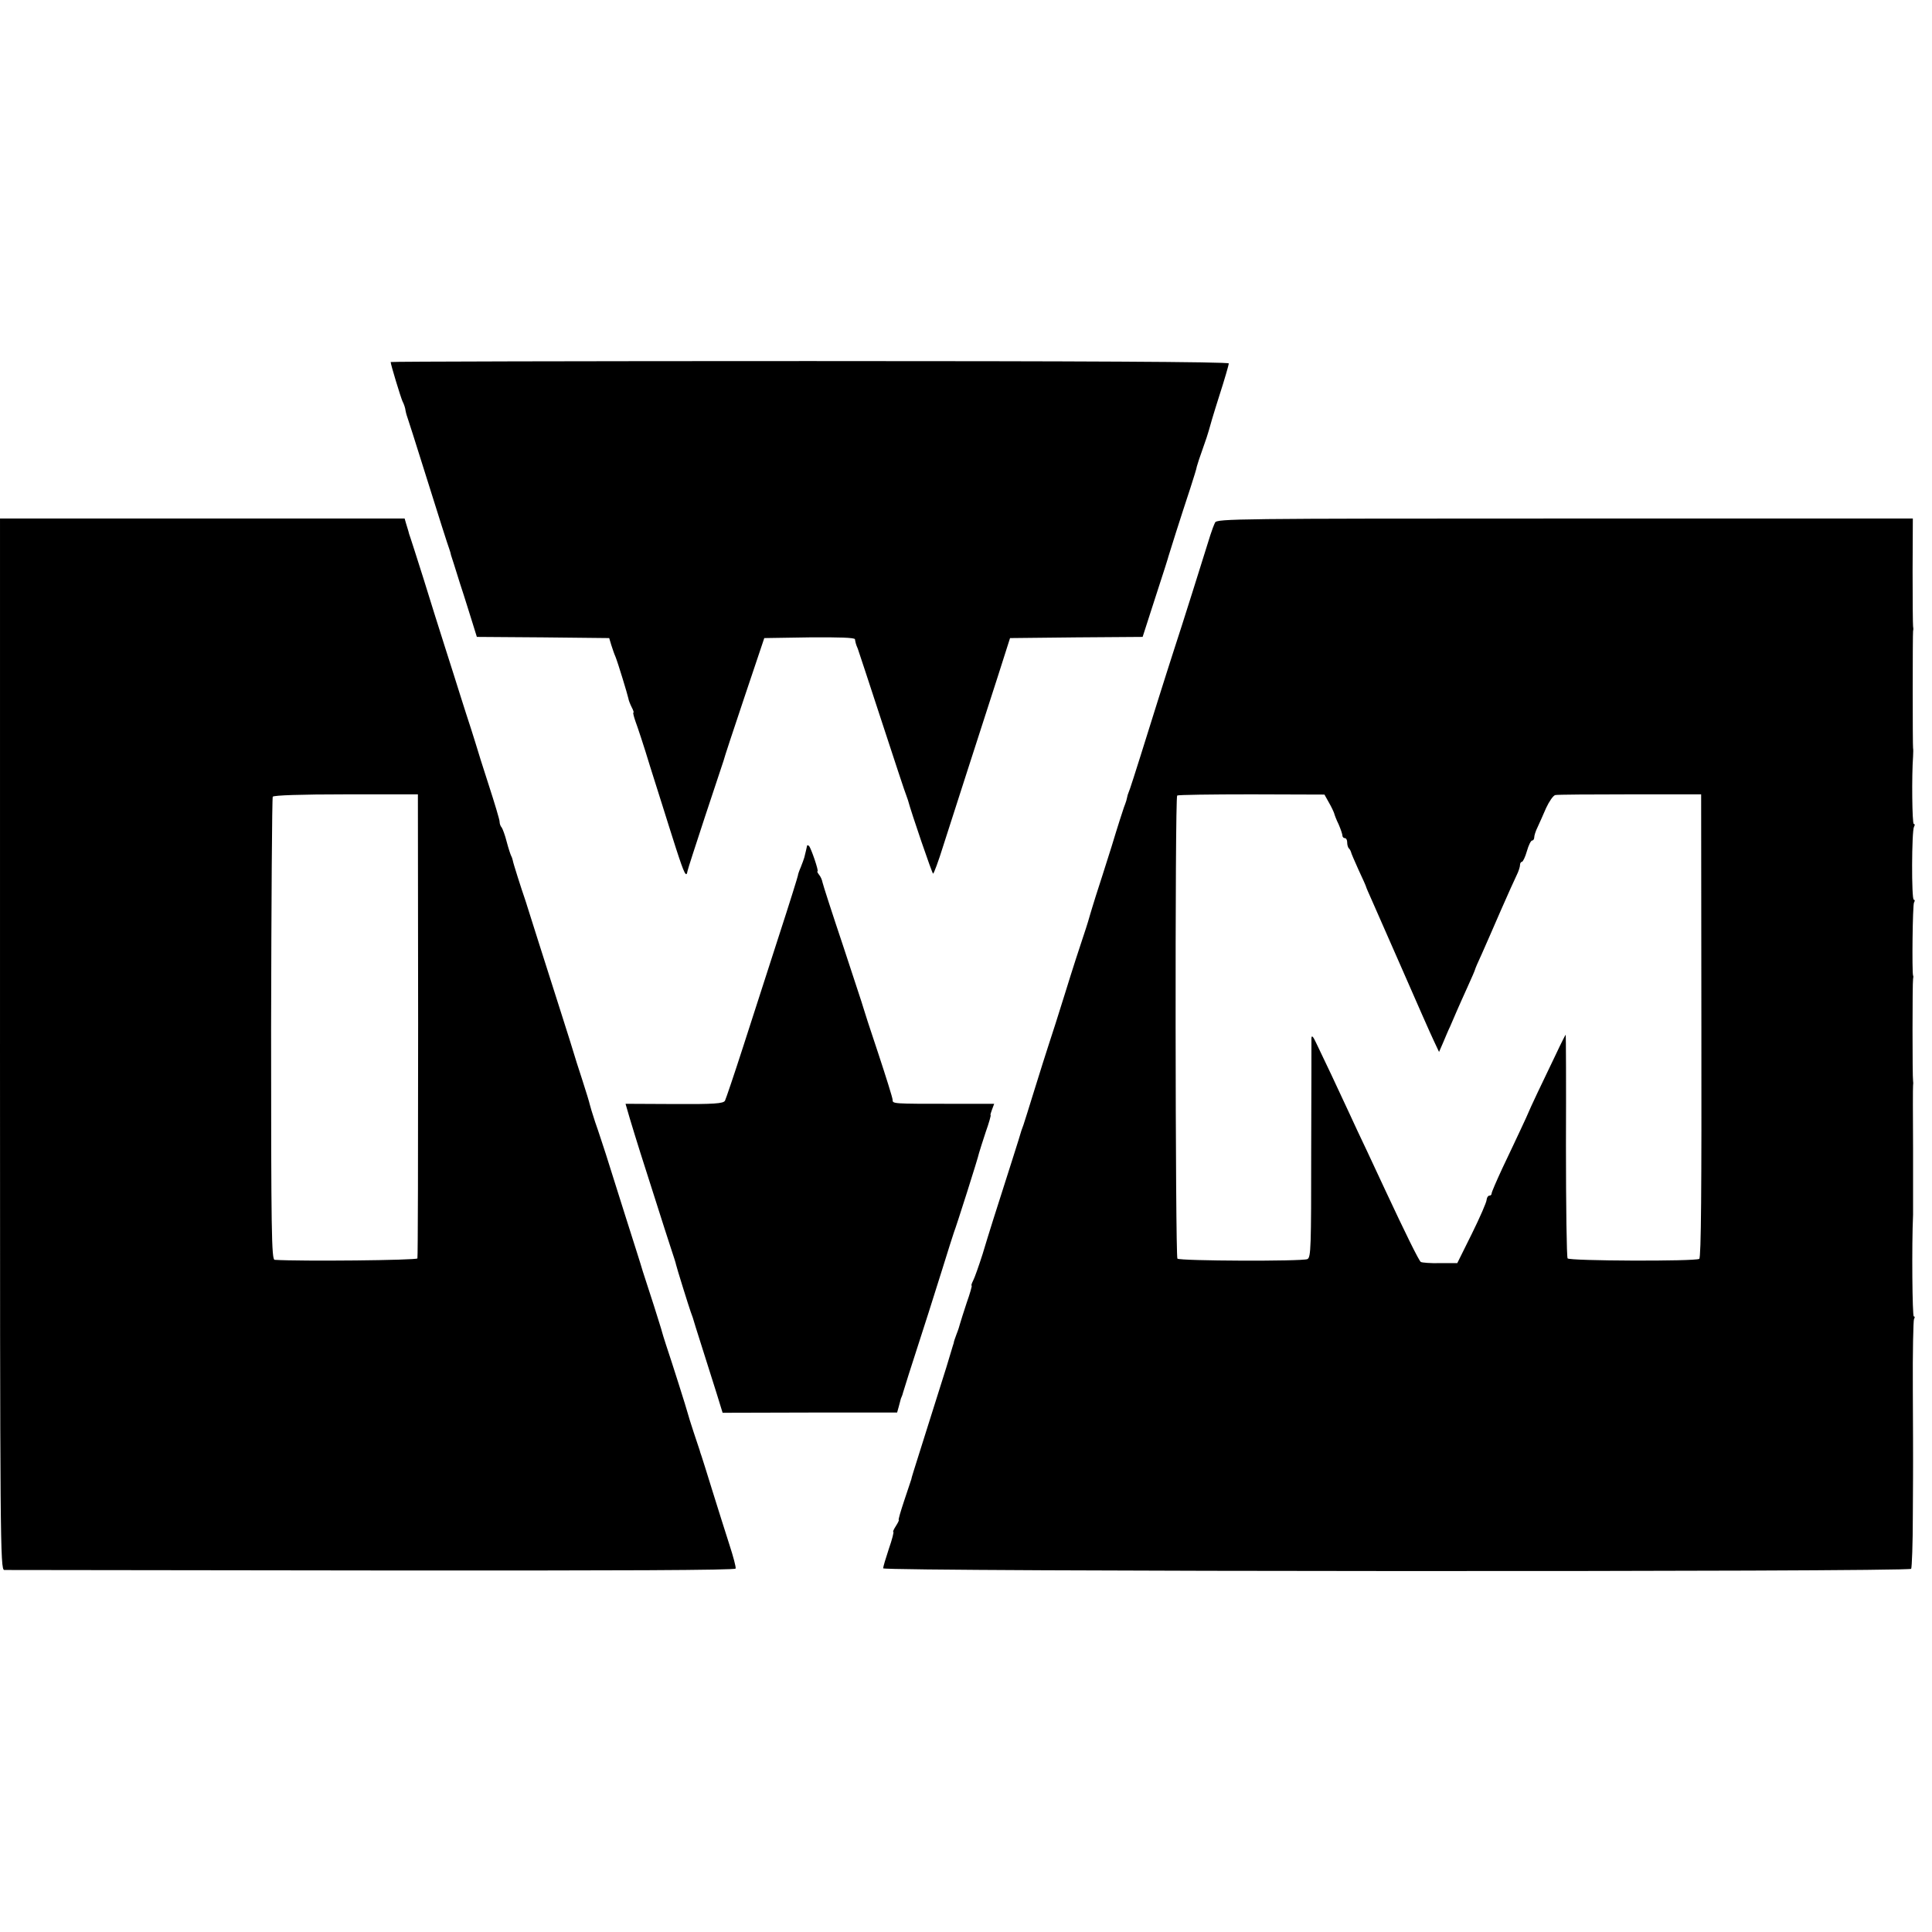
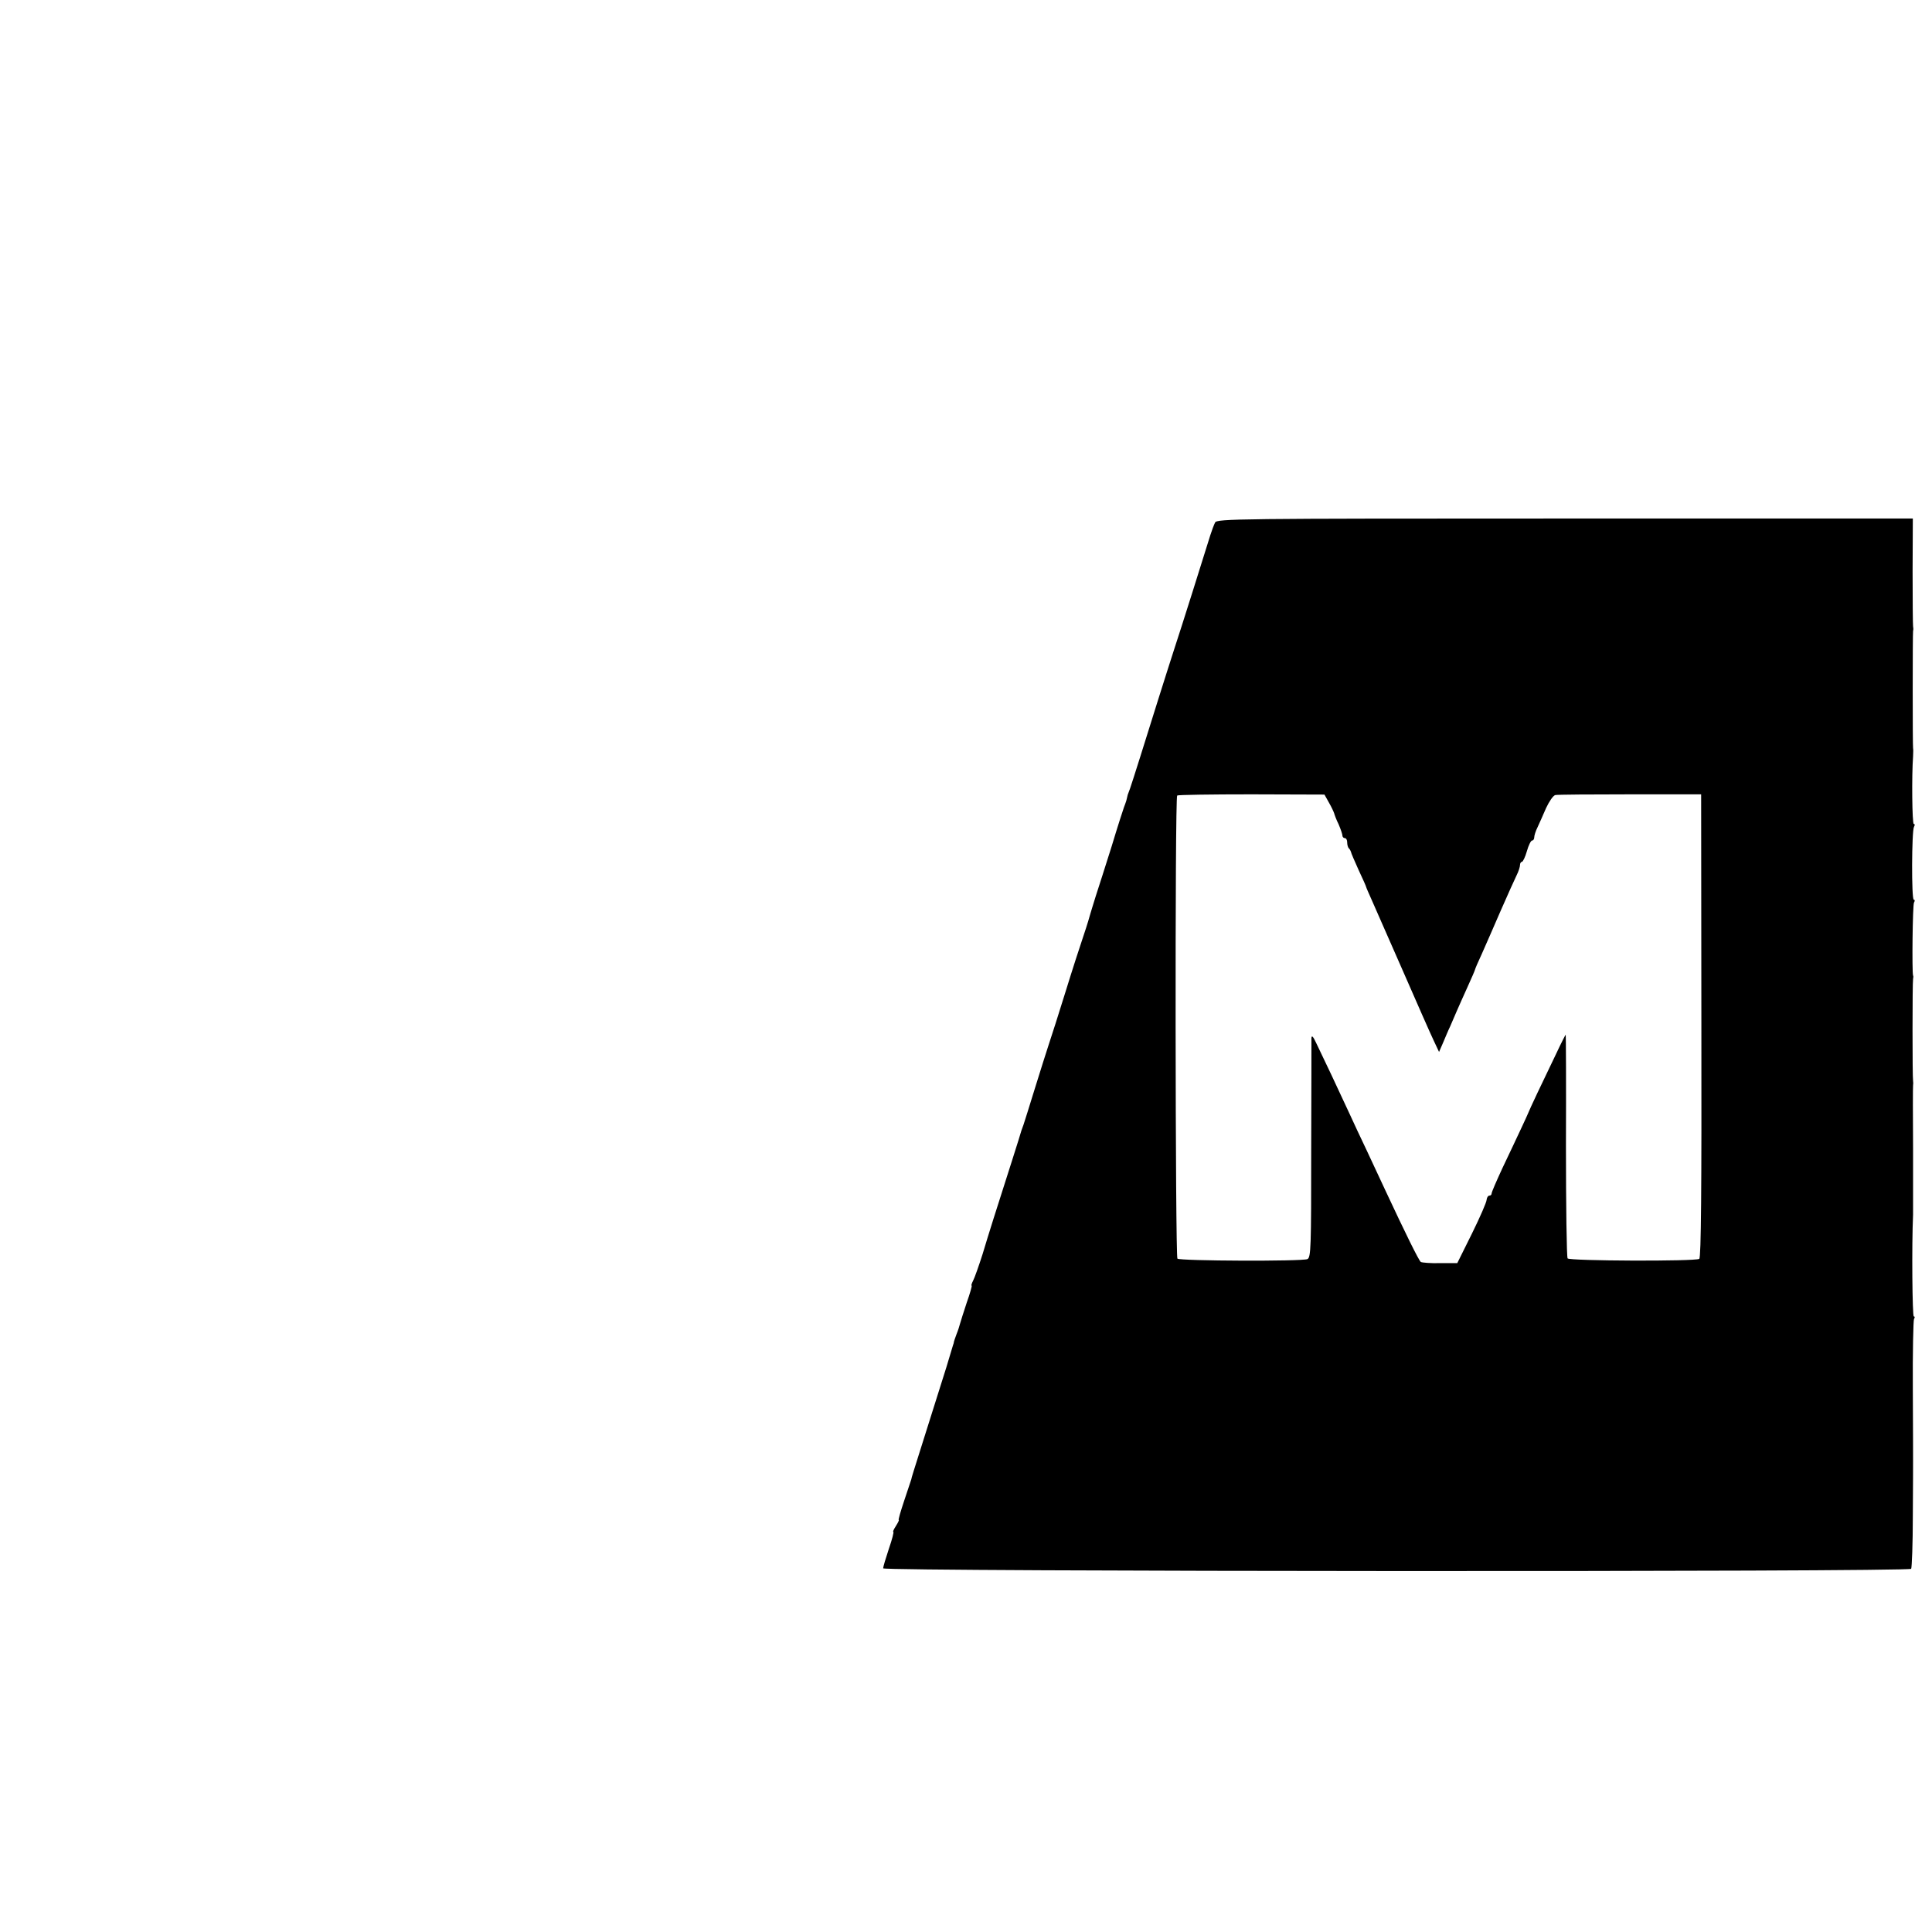
<svg xmlns="http://www.w3.org/2000/svg" version="1.0" width="816pt" height="816pt" viewBox="0 0 816 816" preserveAspectRatio="xMidYMid meet">
  <g transform="translate(0,816) scale(0.1,-0.1)" fill="#000000" stroke="none">
-     <path d="M1650 6631 c0 -10 42 -148 50 -166 6 -11 12 -29 13 -40 2 -11 7 -27 10 -35 3 -8 31 -96 62 -195 71 -227 106 -336 113 -355 3 -8 6 -19 7 -25 2 -5 19 -59 38 -120 20 -60 43 -136 53 -167 l18 -58 279 -2 280 -3 9 -30 c5 -16 13 -39 18 -50 10 -25 50 -156 54 -175 1 -8 8 -25 14 -37 7 -13 10 -23 7 -23 -2 0 2 -17 9 -37 8 -21 36 -105 61 -188 26 -82 53 -168 60 -190 7 -22 29 -93 50 -158 36 -111 44 -126 49 -95 1 7 35 111 74 230 40 120 75 226 78 235 2 10 42 131 88 268 l84 250 191 3 c125 1 191 -1 192 -8 2 -13 4 -22 12 -40 3 -8 49 -148 102 -310 53 -162 99 -302 103 -310 3 -8 6 -17 7 -20 14 -53 102 -310 106 -310 3 0 23 53 43 118 43 133 154 480 231 717 l51 160 280 3 280 2 38 118 c59 181 70 217 71 222 1 5 53 169 93 290 13 41 26 81 27 90 2 8 13 42 25 75 12 33 23 67 25 75 2 9 21 74 44 146 23 71 41 134 41 139 0 7 -638 10 -1770 10 -973 0 -1770 -2 -1770 -4z" />
-     <path d="M0 3750 c0 -2107 1 -2220 18 -2221 9 0 707 -1 1551 -2 1053 -1 1535 1 1538 8 2 6 -10 51 -26 100 -16 50 -48 151 -71 225 -23 74 -44 142 -47 150 -3 8 -7 20 -8 25 -2 6 -13 39 -25 75 -12 36 -23 72 -25 80 -4 17 -68 219 -92 290 -8 25 -16 50 -17 55 -1 6 -17 55 -34 110 -18 55 -39 120 -47 145 -7 25 -41 131 -74 235 -33 105 -70 222 -82 260 -13 39 -32 99 -45 135 -12 36 -22 70 -23 75 -1 6 -15 53 -32 105 -17 52 -33 102 -35 110 -2 8 -27 87 -55 175 -64 200 -139 437 -143 450 -2 6 -5 17 -8 25 -16 46 -51 156 -52 165 -1 5 -4 15 -7 20 -3 6 -12 33 -19 60 -7 28 -17 54 -21 60 -5 5 -9 16 -9 25 0 8 -21 78 -46 155 -25 77 -47 147 -49 155 -2 8 -14 44 -25 80 -12 36 -32 99 -45 140 -13 41 -42 134 -65 205 -23 72 -64 202 -91 290 -28 88 -53 167 -56 175 -3 8 -7 20 -8 26 -2 6 -6 21 -10 33 l-6 21 -855 0 -854 0 0 -2220z m1766 80 c0 -536 -1 -979 -3 -985 -2 -8 -494 -13 -603 -6 -13 1 -15 116 -15 974 1 534 4 977 7 982 4 6 118 10 310 10 l303 0 1 -975z" />
    <path d="M5132 5953 c-5 -10 -14 -34 -20 -53 -25 -81 -126 -402 -152 -480 -15 -47 -47 -146 -70 -220 -48 -154 -109 -348 -117 -370 -3 -8 -8 -21 -10 -27 -1 -7 -5 -19 -6 -25 -2 -7 -7 -20 -10 -28 -3 -8 -27 -82 -52 -165 -26 -82 -56 -177 -67 -210 -10 -33 -21 -67 -23 -75 -2 -8 -14 -49 -28 -90 -14 -41 -49 -149 -77 -240 -28 -91 -60 -190 -70 -220 -10 -30 -37 -116 -60 -190 -23 -74 -44 -142 -47 -150 -3 -8 -7 -19 -9 -25 -1 -5 -19 -62 -39 -125 -73 -228 -98 -307 -125 -397 -16 -50 -34 -101 -40 -112 -6 -12 -9 -21 -6 -21 2 0 -7 -33 -21 -72 -13 -40 -26 -80 -28 -88 -2 -8 -8 -28 -15 -45 -6 -16 -11 -31 -11 -32 0 -2 -1 -8 -4 -15 -2 -7 -15 -49 -28 -93 -14 -44 -51 -161 -82 -260 -63 -200 -64 -202 -66 -213 -1 -4 -15 -44 -30 -90 -15 -45 -26 -82 -23 -82 2 0 -3 -11 -12 -25 -9 -14 -14 -25 -11 -25 3 0 -5 -32 -19 -72 -13 -39 -24 -76 -24 -82 0 -14 4332 -16 4342 -2 3 5 7 106 7 225 1 119 1 223 1 231 0 8 0 144 -1 301 -1 158 2 292 5 298 4 6 4 11 -1 11 -6 0 -9 298 -3 430 0 14 0 140 0 280 -1 140 -1 260 0 265 1 6 1 15 0 20 -3 13 -3 416 0 430 1 6 2 12 0 15 -5 15 -2 299 4 308 4 7 4 12 -1 12 -10 0 -9 292 1 308 4 7 4 12 -1 12 -7 0 -9 205 -3 285 1 17 1 32 0 35 -2 7 -2 482 0 495 2 6 1 15 0 20 -1 6 -2 110 -2 233 l1 222 -1469 0 c-1389 0 -1470 -1 -1478 -17z m481 -1183 c11 -19 20 -39 22 -45 1 -5 9 -27 19 -47 9 -21 16 -42 16 -48 0 -5 5 -10 10 -10 6 0 10 -8 10 -18 0 -10 3 -22 8 -26 4 -4 7 -11 8 -14 0 -4 15 -38 32 -76 18 -38 32 -70 32 -72 0 -2 11 -27 24 -56 13 -29 72 -163 131 -298 59 -135 117 -267 130 -294 l23 -49 17 39 c9 21 22 53 30 69 7 17 20 46 28 65 8 19 29 65 46 103 17 37 31 70 31 72 0 2 13 33 29 67 15 35 52 117 80 183 29 66 59 133 67 149 8 16 14 35 14 43 0 7 4 13 8 13 4 0 14 20 21 45 7 25 17 45 22 45 5 0 9 6 9 13 0 8 6 27 14 43 7 16 24 52 36 81 13 28 30 53 39 55 9 2 151 3 316 3 l300 0 1 -978 c1 -687 -1 -979 -9 -984 -18 -11 -548 -9 -556 2 -4 6 -7 220 -7 478 1 257 0 467 -1 467 -1 0 -20 -37 -41 -82 -22 -46 -57 -119 -78 -163 -21 -44 -38 -82 -39 -85 -1 -3 -15 -34 -32 -70 -17 -36 -51 -109 -77 -163 -25 -54 -46 -102 -46 -108 0 -5 -4 -9 -10 -9 -5 0 -10 -8 -11 -17 0 -10 -28 -74 -62 -143 l-62 -125 -73 0 c-40 -1 -76 2 -81 5 -8 5 -66 123 -151 305 -18 39 -53 113 -77 165 -25 52 -58 123 -74 158 -39 85 -116 248 -140 297 -13 28 -19 34 -20 20 0 -11 0 -224 -1 -473 0 -411 -1 -453 -16 -460 -22 -10 -539 -8 -549 2 -9 9 -11 1949 -1 1956 3 3 145 5 314 5 l308 -1 19 -34z" />
-     <path d="M3409 4589 c-1 -7 -9 -38 -12 -51 -2 -7 -9 -26 -15 -41 -7 -16 -12 -31 -12 -35 0 -3 -36 -119 -81 -257 -44 -137 -112 -347 -150 -465 -38 -118 -73 -221 -77 -229 -7 -12 -45 -15 -214 -14 l-206 1 18 -62 c10 -33 30 -99 45 -146 15 -47 45 -141 67 -210 22 -69 49 -154 61 -190 12 -36 22 -67 22 -70 1 -8 56 -184 62 -200 3 -8 7 -19 9 -25 1 -5 19 -62 39 -125 20 -63 48 -151 62 -196 l25 -81 369 1 368 0 7 25 c4 14 8 29 9 34 2 4 4 9 5 12 1 3 3 8 4 13 1 4 12 39 24 77 72 222 104 324 142 445 23 74 45 144 49 155 10 25 102 314 106 335 2 8 15 48 28 88 14 39 23 72 21 72 -2 0 1 11 6 24 l9 24 -182 0 c-249 0 -247 0 -247 17 0 8 -28 97 -61 197 -34 101 -62 188 -63 193 -1 6 -40 122 -85 260 -46 137 -85 258 -87 268 -2 11 -8 25 -15 33 -6 8 -9 14 -6 14 6 0 -27 97 -36 107 -4 3 -7 4 -8 2z" />
  </g>
</svg>